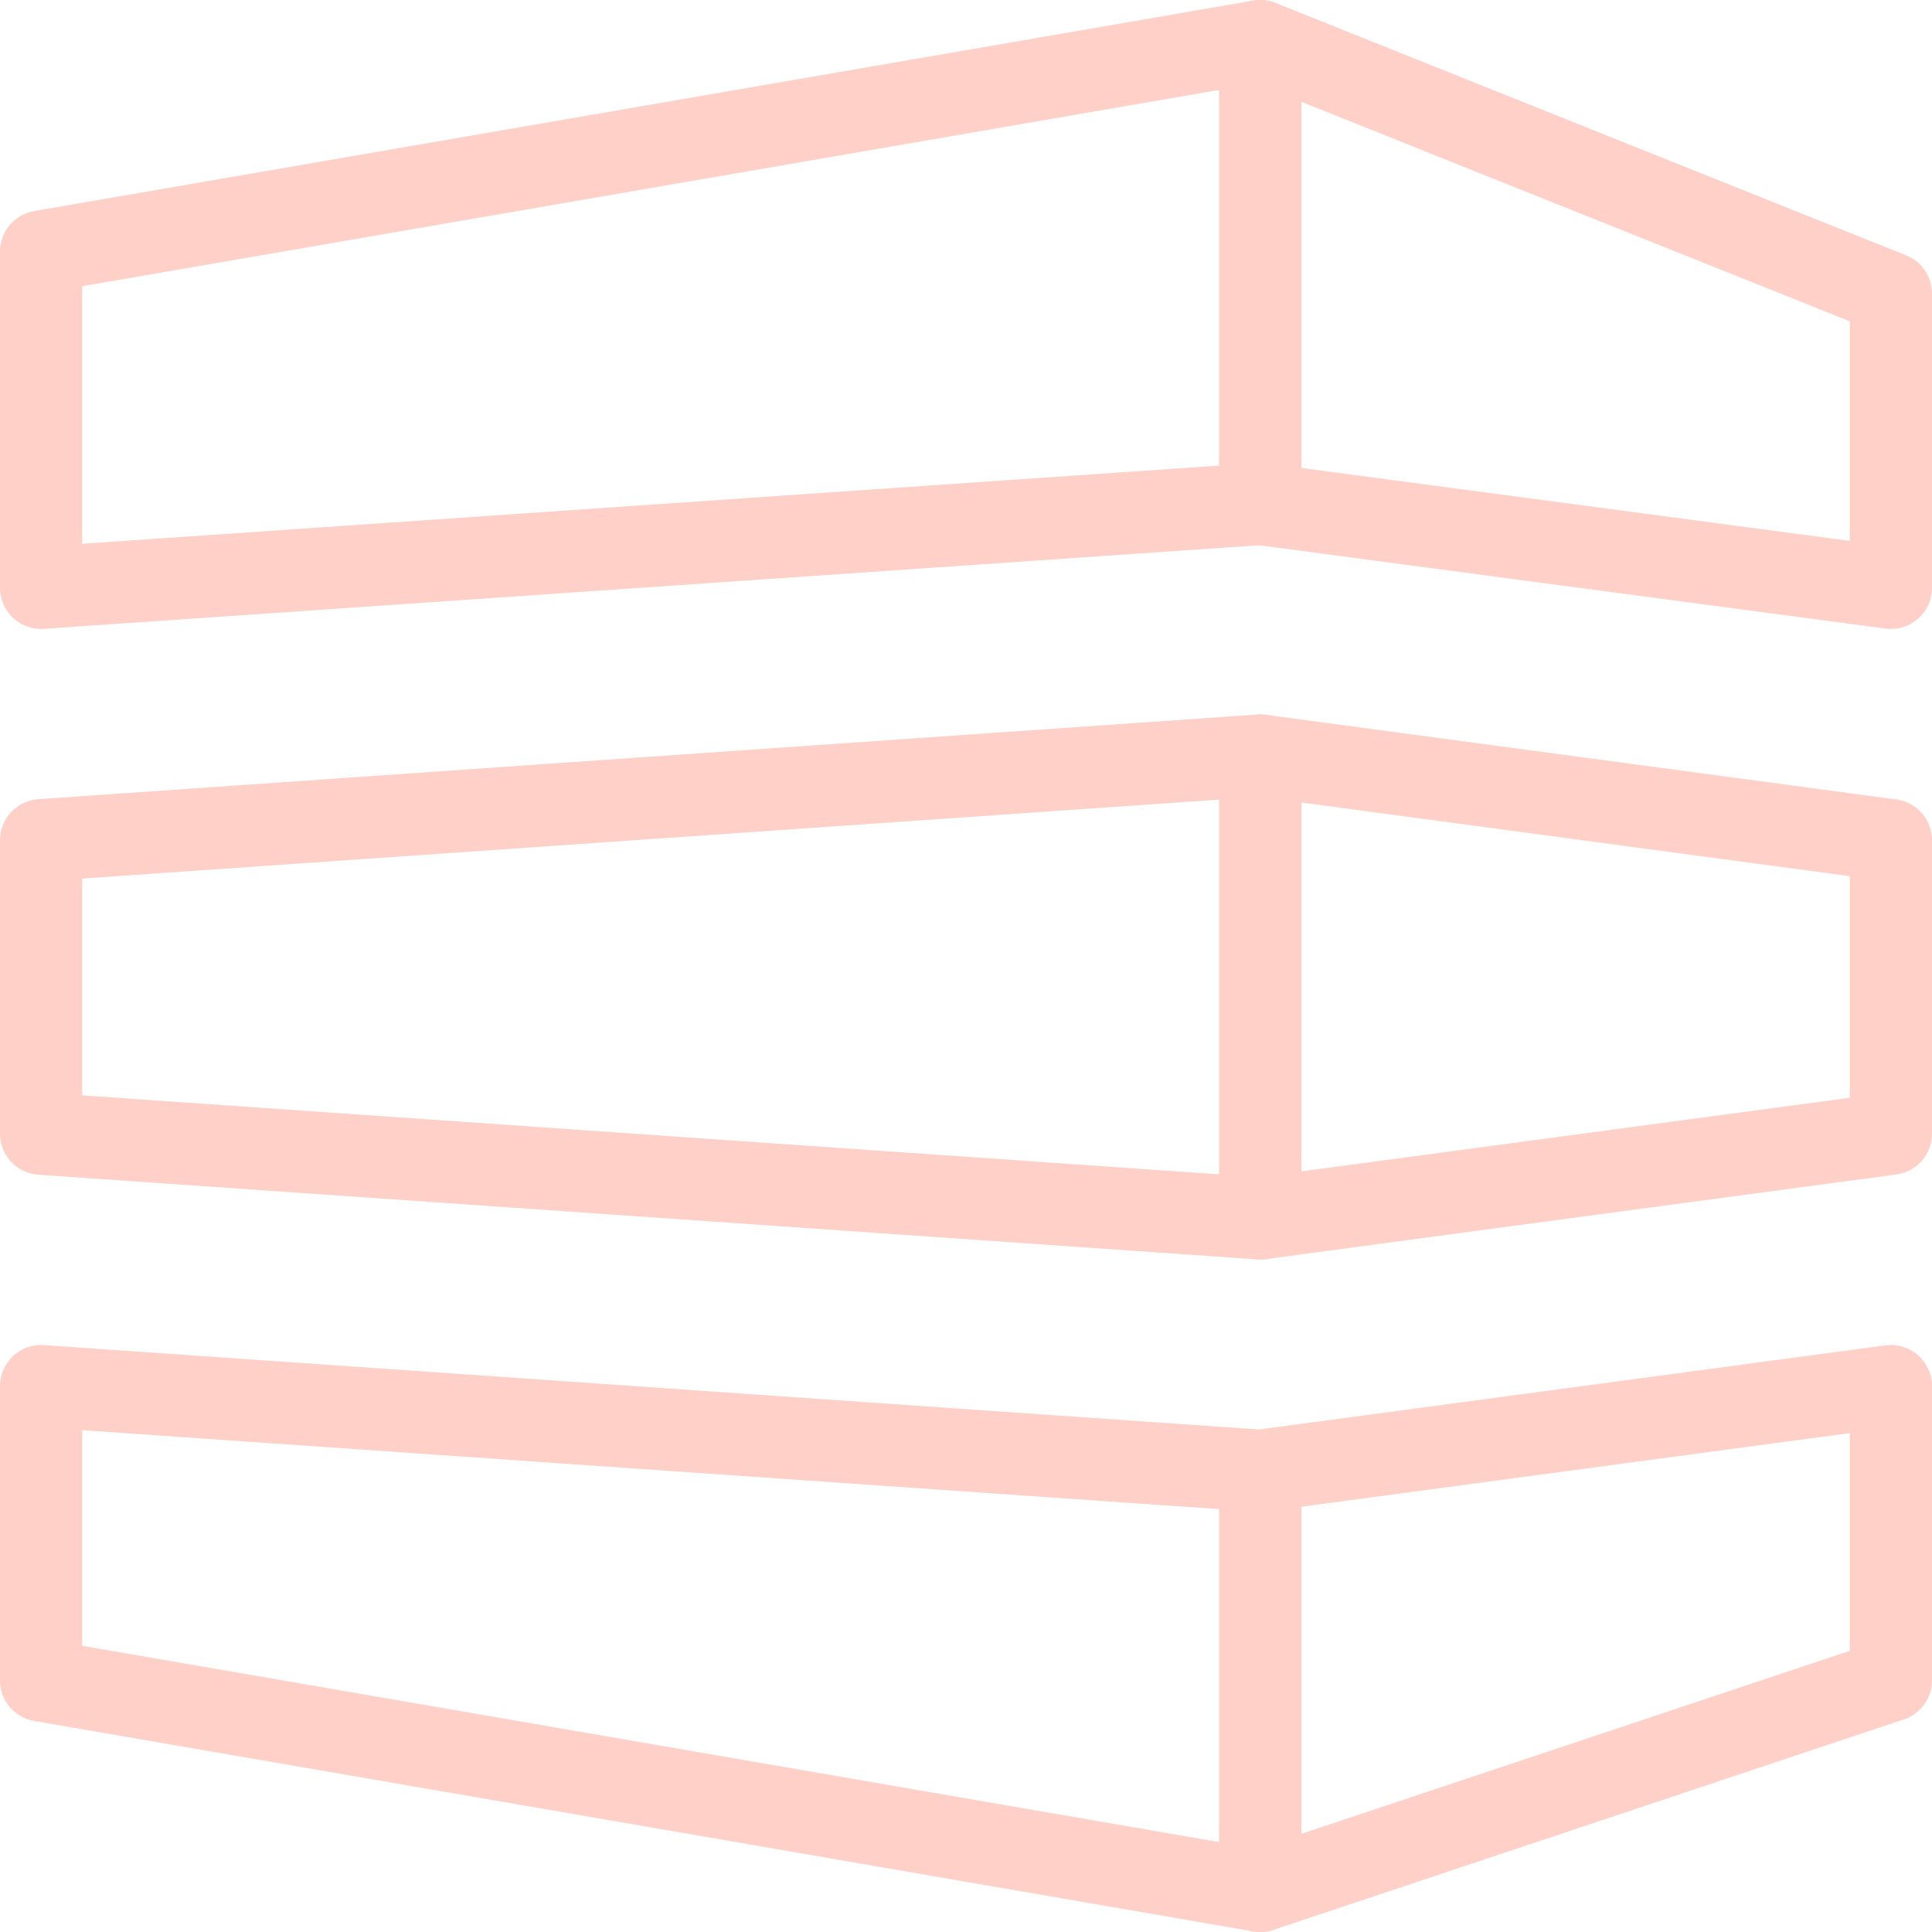
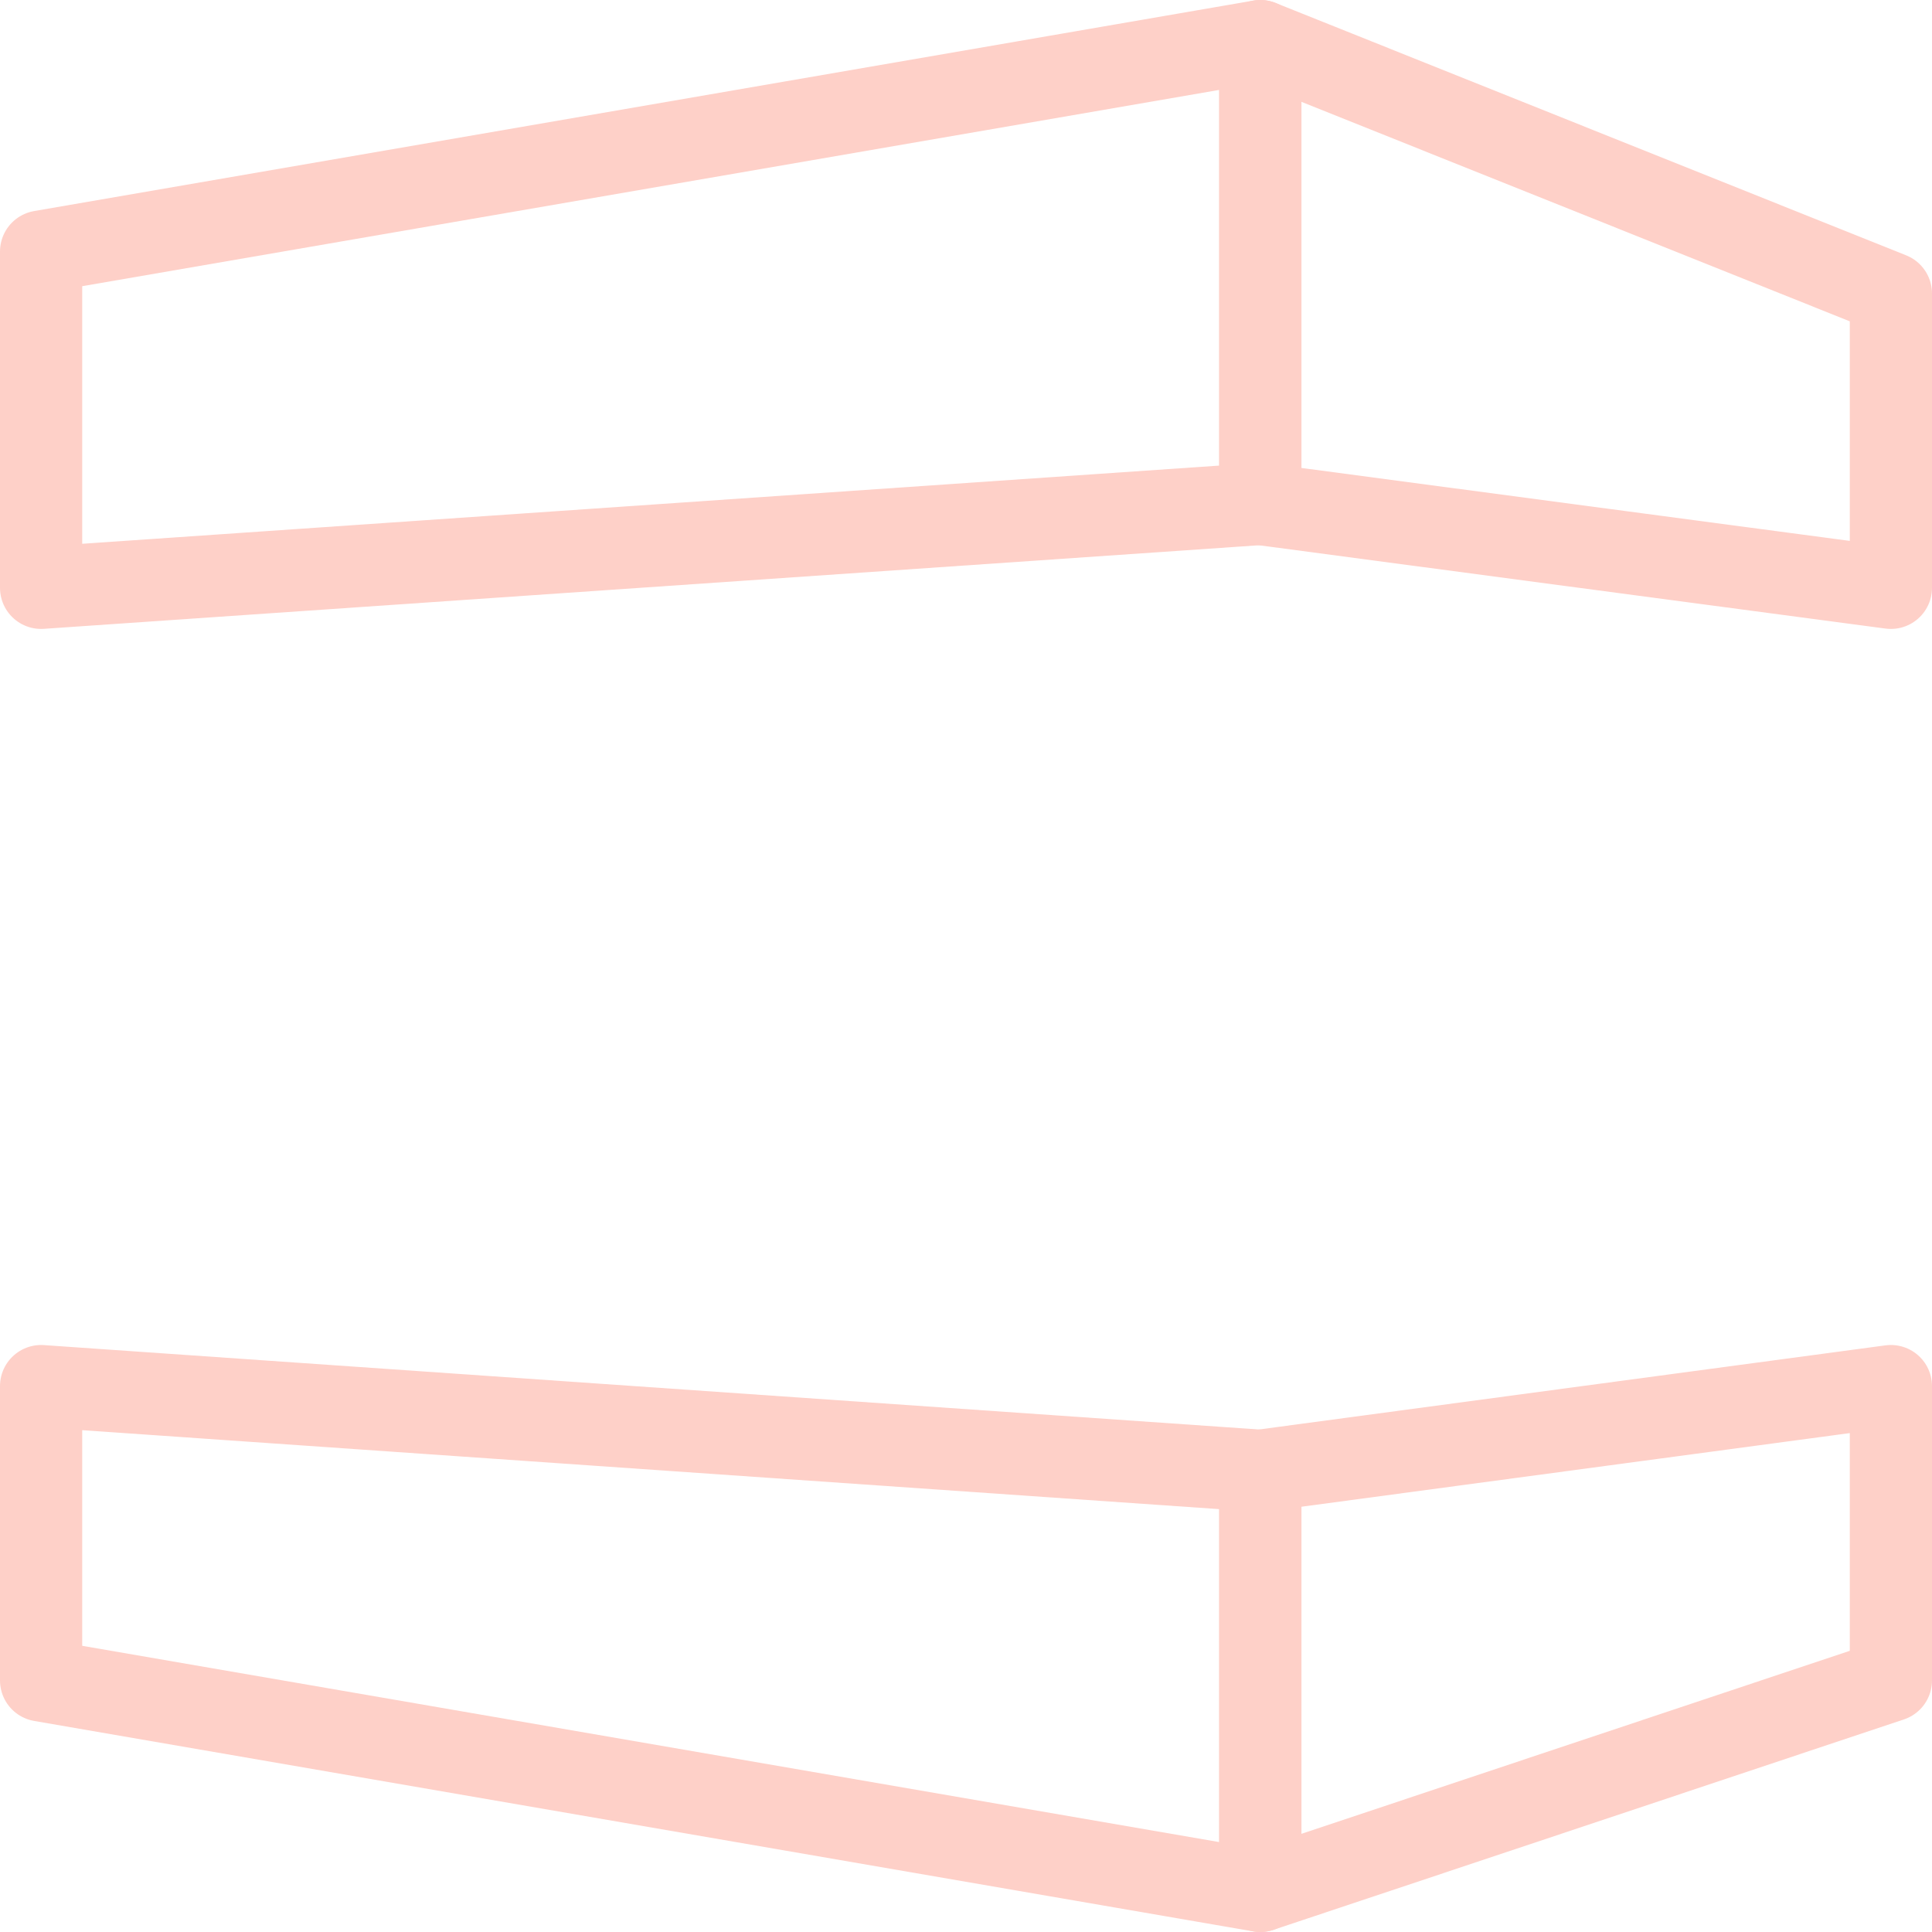
<svg xmlns="http://www.w3.org/2000/svg" width="60" height="60" viewBox="0.25 0.25 23.5 23.5" stroke-width="1">
  <g>
    <polygon points="15.58 0.75 15.58 6.38 0.75 7.4 0.75 3.31 15.58 0.75" fill="none" stroke="#fed0c8" stroke-linecap="round" stroke-linejoin="round" />
-     <polygon points="15.58 9.44 15.58 15.07 0.75 14.04 0.75 10.47 15.58 9.44" fill="none" stroke="#fed0c8" stroke-linecap="round" stroke-linejoin="round" />
    <polygon points="0.75 17.11 15.58 18.14 15.58 23.25 0.75 20.69 0.75 17.11" fill="none" stroke="#fed0c8" stroke-linecap="round" stroke-linejoin="round" />
    <polygon points="23.25 3.82 23.25 7.4 15.58 6.38 15.58 0.75 23.25 3.82" fill="none" stroke="#fed0c8" stroke-linecap="round" stroke-linejoin="round" />
-     <polygon points="23.25 10.47 23.25 14.04 15.58 15.07 15.58 9.44 23.25 10.47" fill="none" stroke="#fed0c8" stroke-linecap="round" stroke-linejoin="round" />
    <polygon points="15.58 18.14 23.25 17.11 23.25 20.69 15.58 23.25 15.58 18.14" fill="none" stroke="#fed0c8" stroke-linecap="round" stroke-linejoin="round" />
  </g>
</svg>